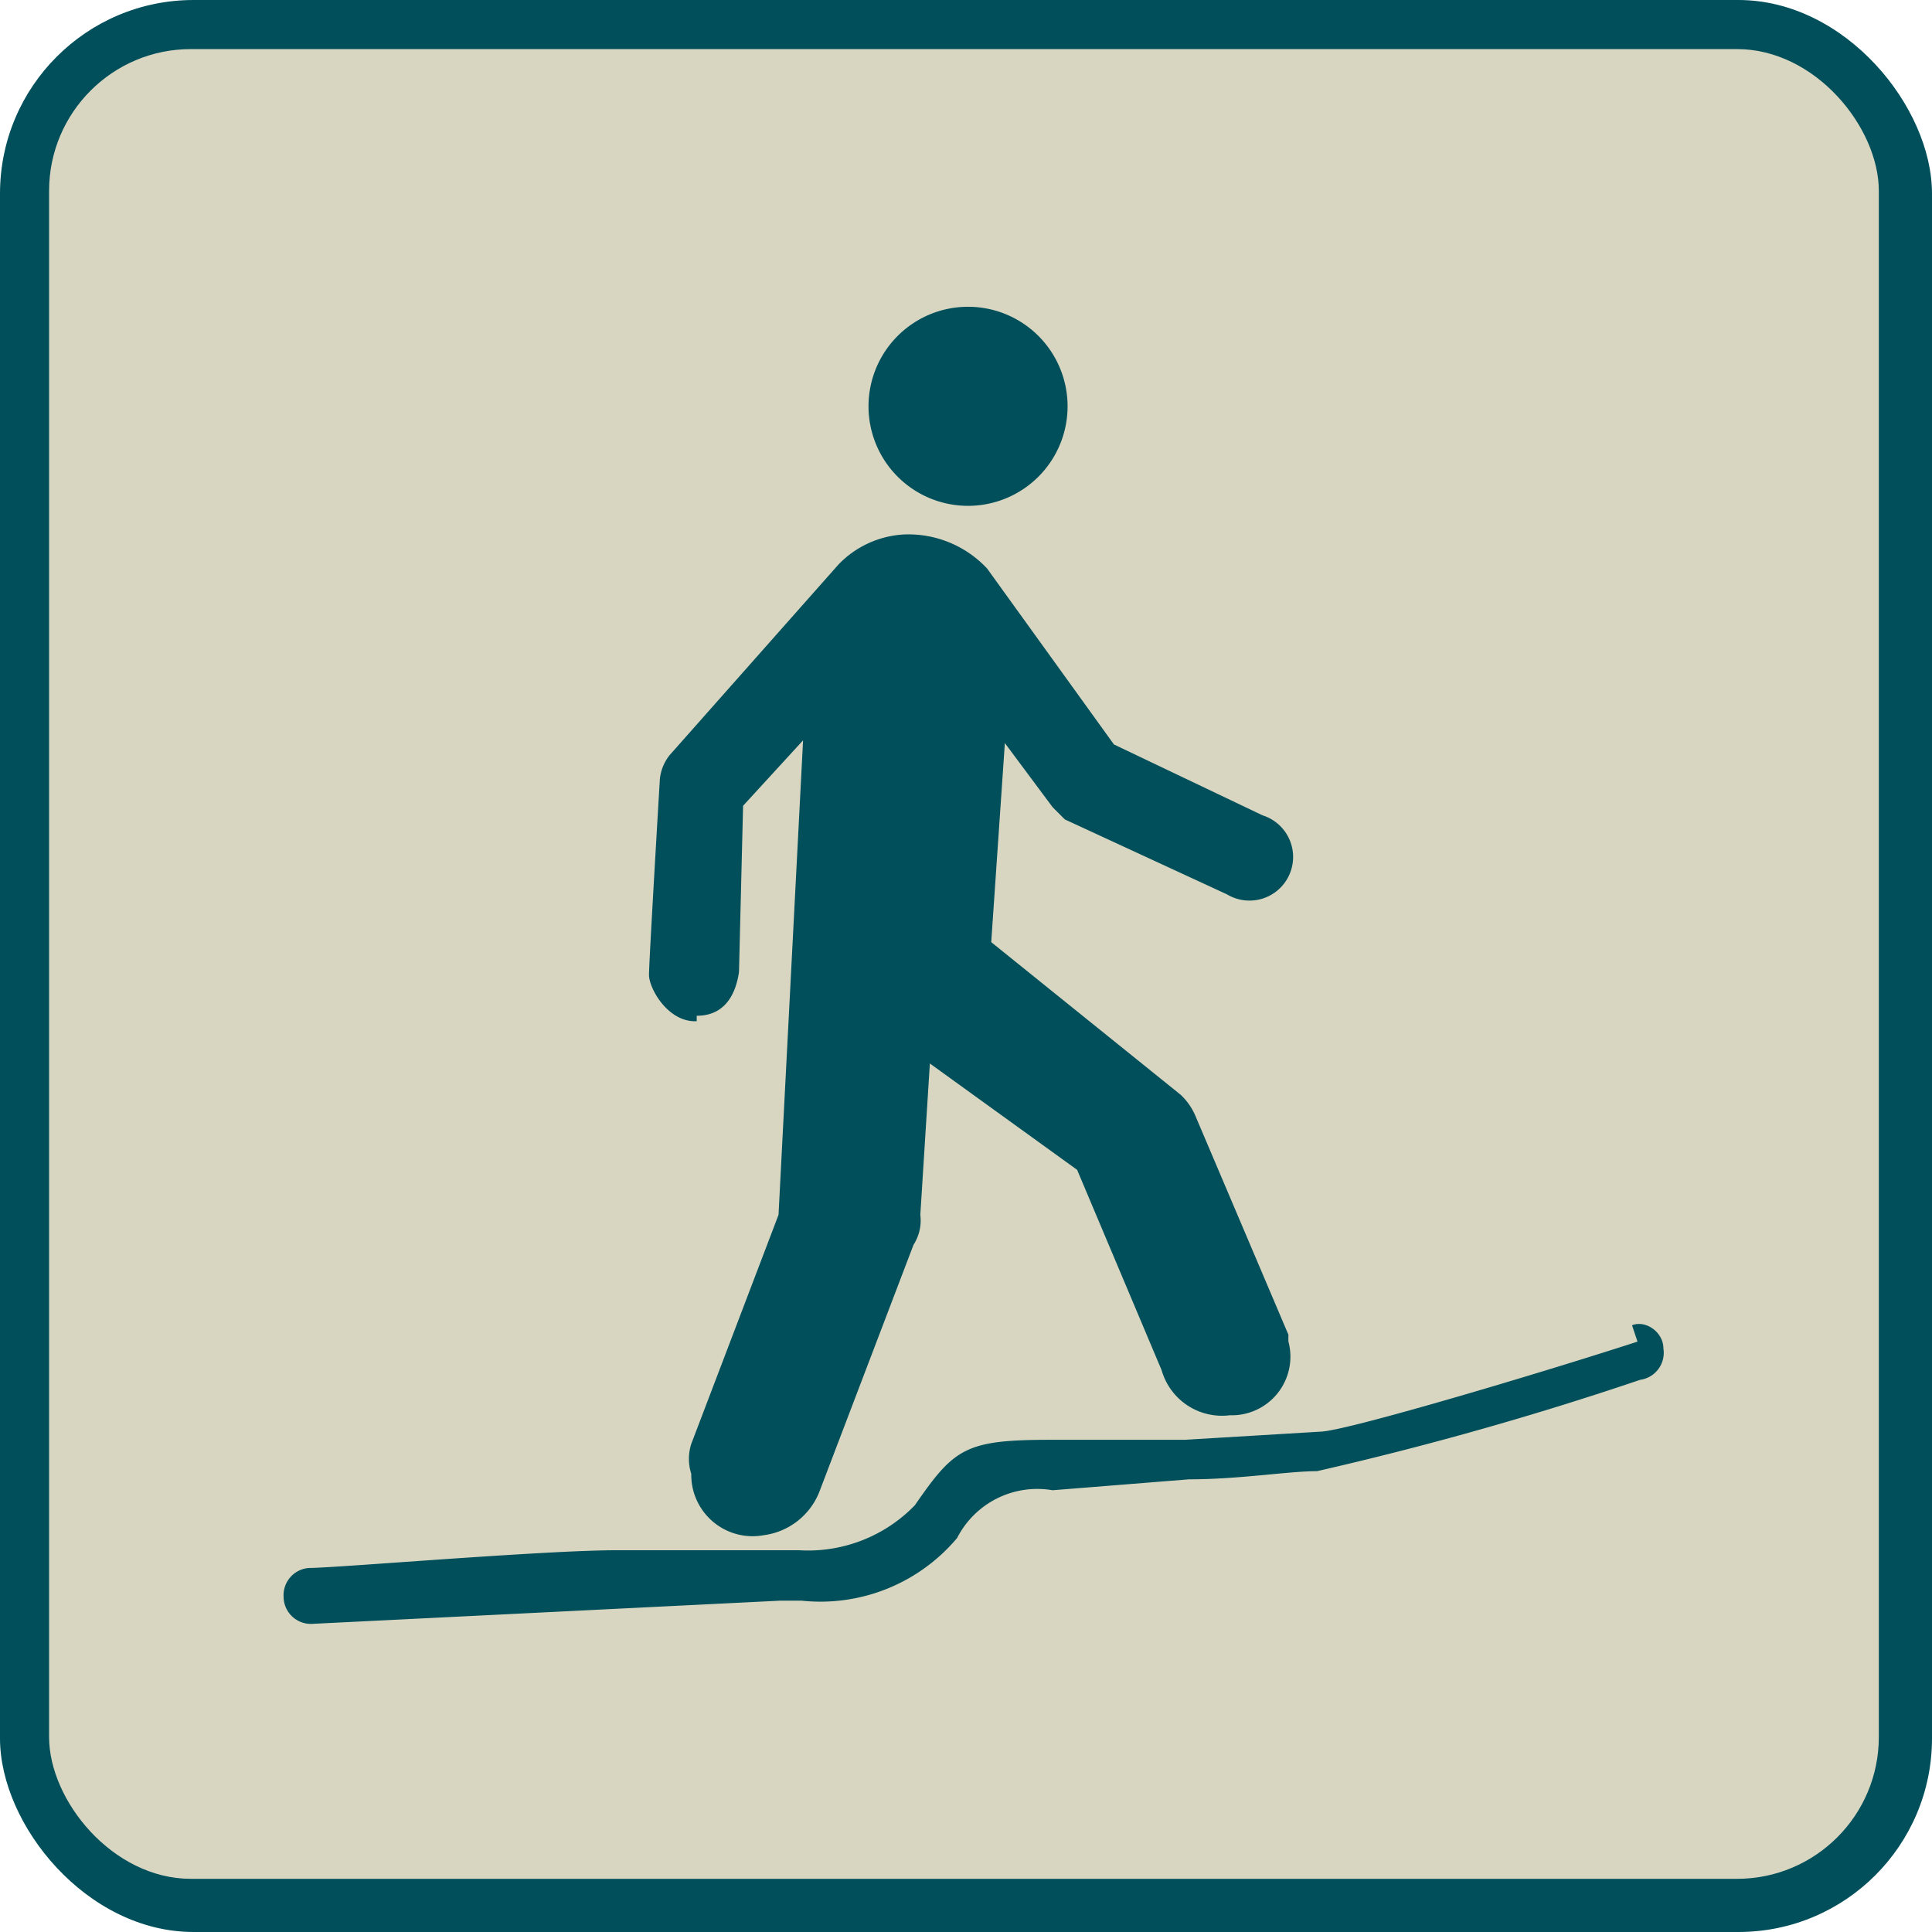
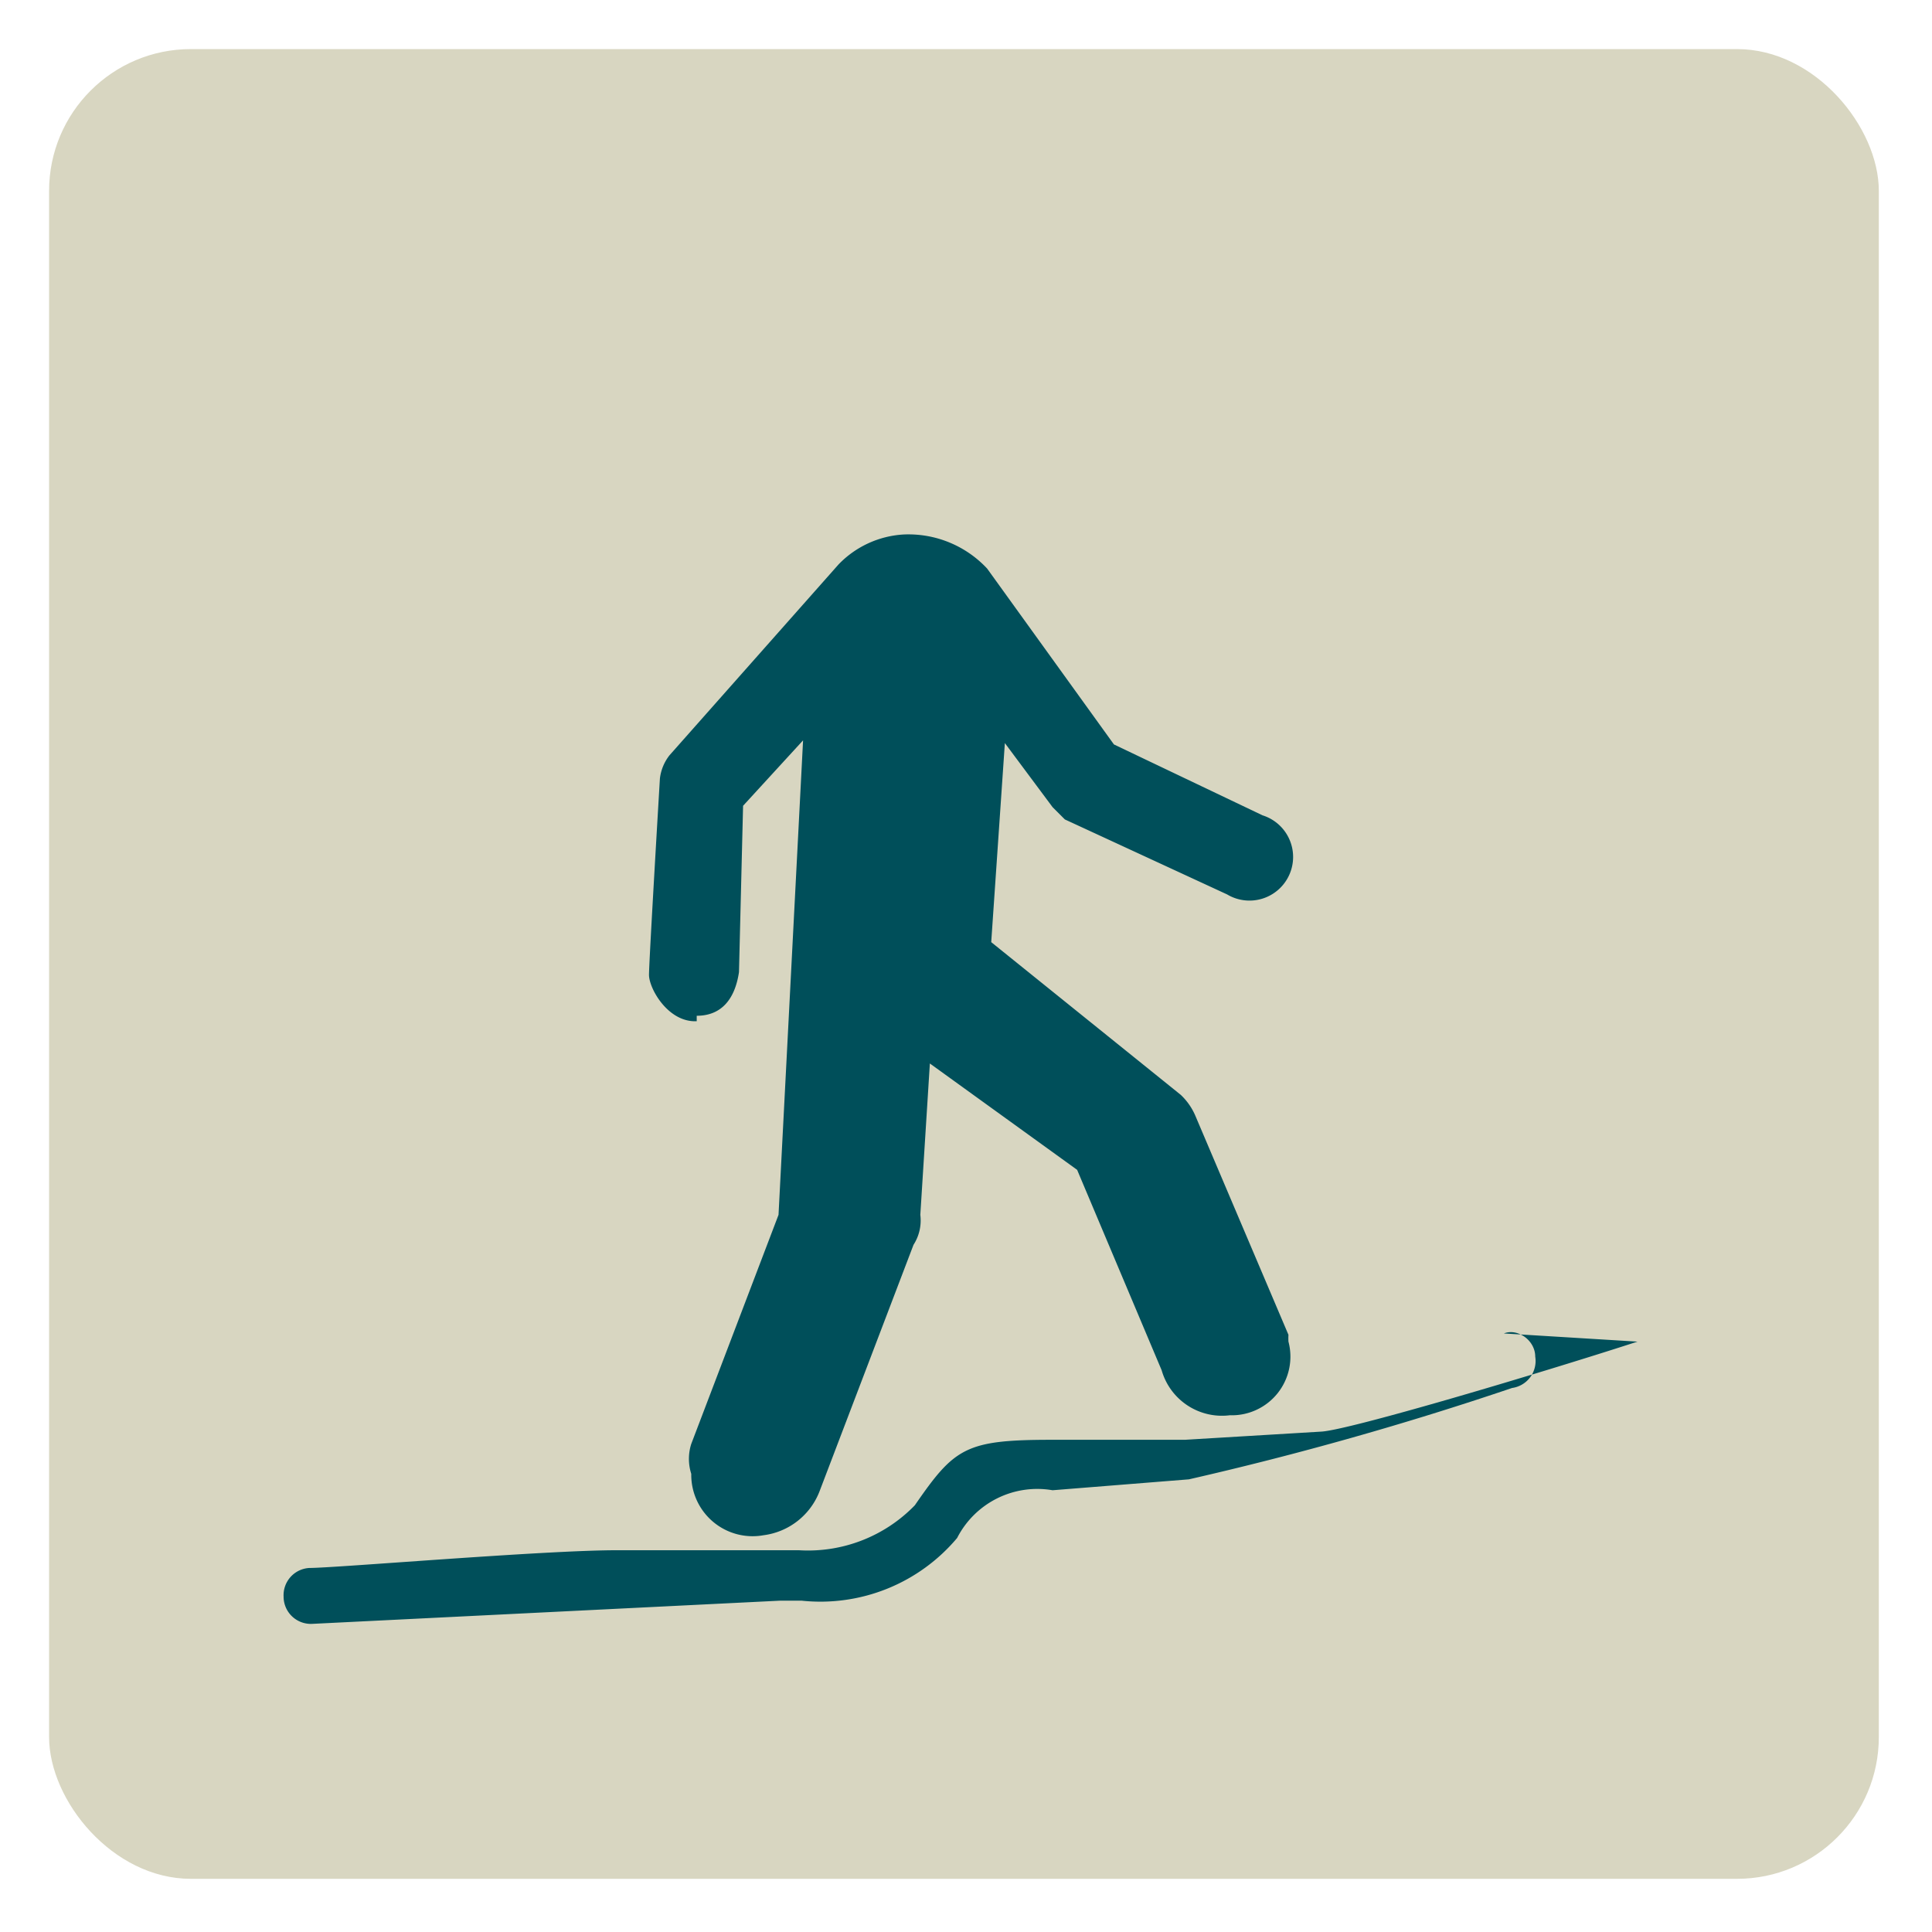
<svg xmlns="http://www.w3.org/2000/svg" id="Layer_1" data-name="Layer 1" viewBox="0 0 14.17 14.17">
  <defs>
    <style>.cls-1{fill:none;}.cls-2{clip-path:url(#clip-path);}.cls-3{fill:#004f5a;}.cls-4{fill:#d8d6c1;}</style>
    <clipPath id="clip-path" transform="translate(-93.55 -89.09)">
      <rect class="cls-1" x="93.55" y="89.09" width="14.17" height="14.17" />
    </clipPath>
  </defs>
  <g id="TC11_Grade_3_Walking" data-name="TC11 Grade 3 Walking">
    <g class="cls-2">
      <g class="cls-2">
-         <rect class="cls-3" width="14.17" height="14.17" rx="1.42" />
        <rect class="cls-4" x="0.36" y="0.36" width="13.42" height="13.42" rx="1.04" />
        <path class="cls-3" d="M98.66,96.54c.18,0,.28-.12.31-.32L99,95l.44-.48L99.26,98l-.64,1.68a.36.36,0,0,0,0,.22.45.45,0,0,0,.53.45.51.51,0,0,0,.41-.32l.69-1.81a.33.33,0,0,0,.05-.22l.07-1.11,1.08.78.62,1.47a.46.46,0,0,0,.5.33.43.43,0,0,0,.43-.54v0a.43.43,0,0,1,0-.05l-.68-1.6a.46.46,0,0,0-.11-.16L100.82,96l.1-1.46.35.47.09.09,1.19.55a.32.32,0,1,0,.26-.58l-1.09-.52-.93-1.29a.79.79,0,0,0-.61-.25.72.72,0,0,0-.48.22l-1.24,1.4a.34.34,0,0,0-.07.17s-.08,1.34-.08,1.44.14.35.35.34" transform="translate(-93.55 -89.09)" />
-         <path class="cls-3" d="M105.56,98.93c-.74.24-2.12.65-2.32.66l-1,.06-.36,0-.51,0h-.11c-.63,0-.71.06-1,.48a1.09,1.09,0,0,1-.85.33c-.46,0-.12,0-.15,0h-.43l-.76,0c-.53,0-2.06.13-2.25.13a.2.2,0,0,0-.19.21.2.2,0,0,0,.21.2l3.43-.17s-.24,0,.16,0a1.31,1.31,0,0,0,1.14-.46.66.66,0,0,1,.7-.35l1-.08c.37,0,.73-.06.94-.06a24.17,24.17,0,0,0,2.37-.67.2.2,0,0,0,.17-.23c0-.12-.13-.21-.23-.17" transform="translate(-93.55 -89.09)" />
-         <path class="cls-3" d="M100.65,92.8a.73.73,0,1,0-.73-.73.73.73,0,0,0,.73.73" transform="translate(-93.55 -89.09)" />
+         <path class="cls-3" d="M105.56,98.93c-.74.24-2.12.65-2.32.66l-1,.06-.36,0-.51,0h-.11c-.63,0-.71.06-1,.48a1.09,1.09,0,0,1-.85.33c-.46,0-.12,0-.15,0h-.43l-.76,0c-.53,0-2.06.13-2.25.13a.2.2,0,0,0-.19.21.2.2,0,0,0,.21.2l3.43-.17s-.24,0,.16,0a1.31,1.31,0,0,0,1.14-.46.66.66,0,0,1,.7-.35l1-.08a24.17,24.17,0,0,0,2.37-.67.2.2,0,0,0,.17-.23c0-.12-.13-.21-.23-.17" transform="translate(-93.55 -89.09)" />
      </g>
    </g>
  </g>
</svg>